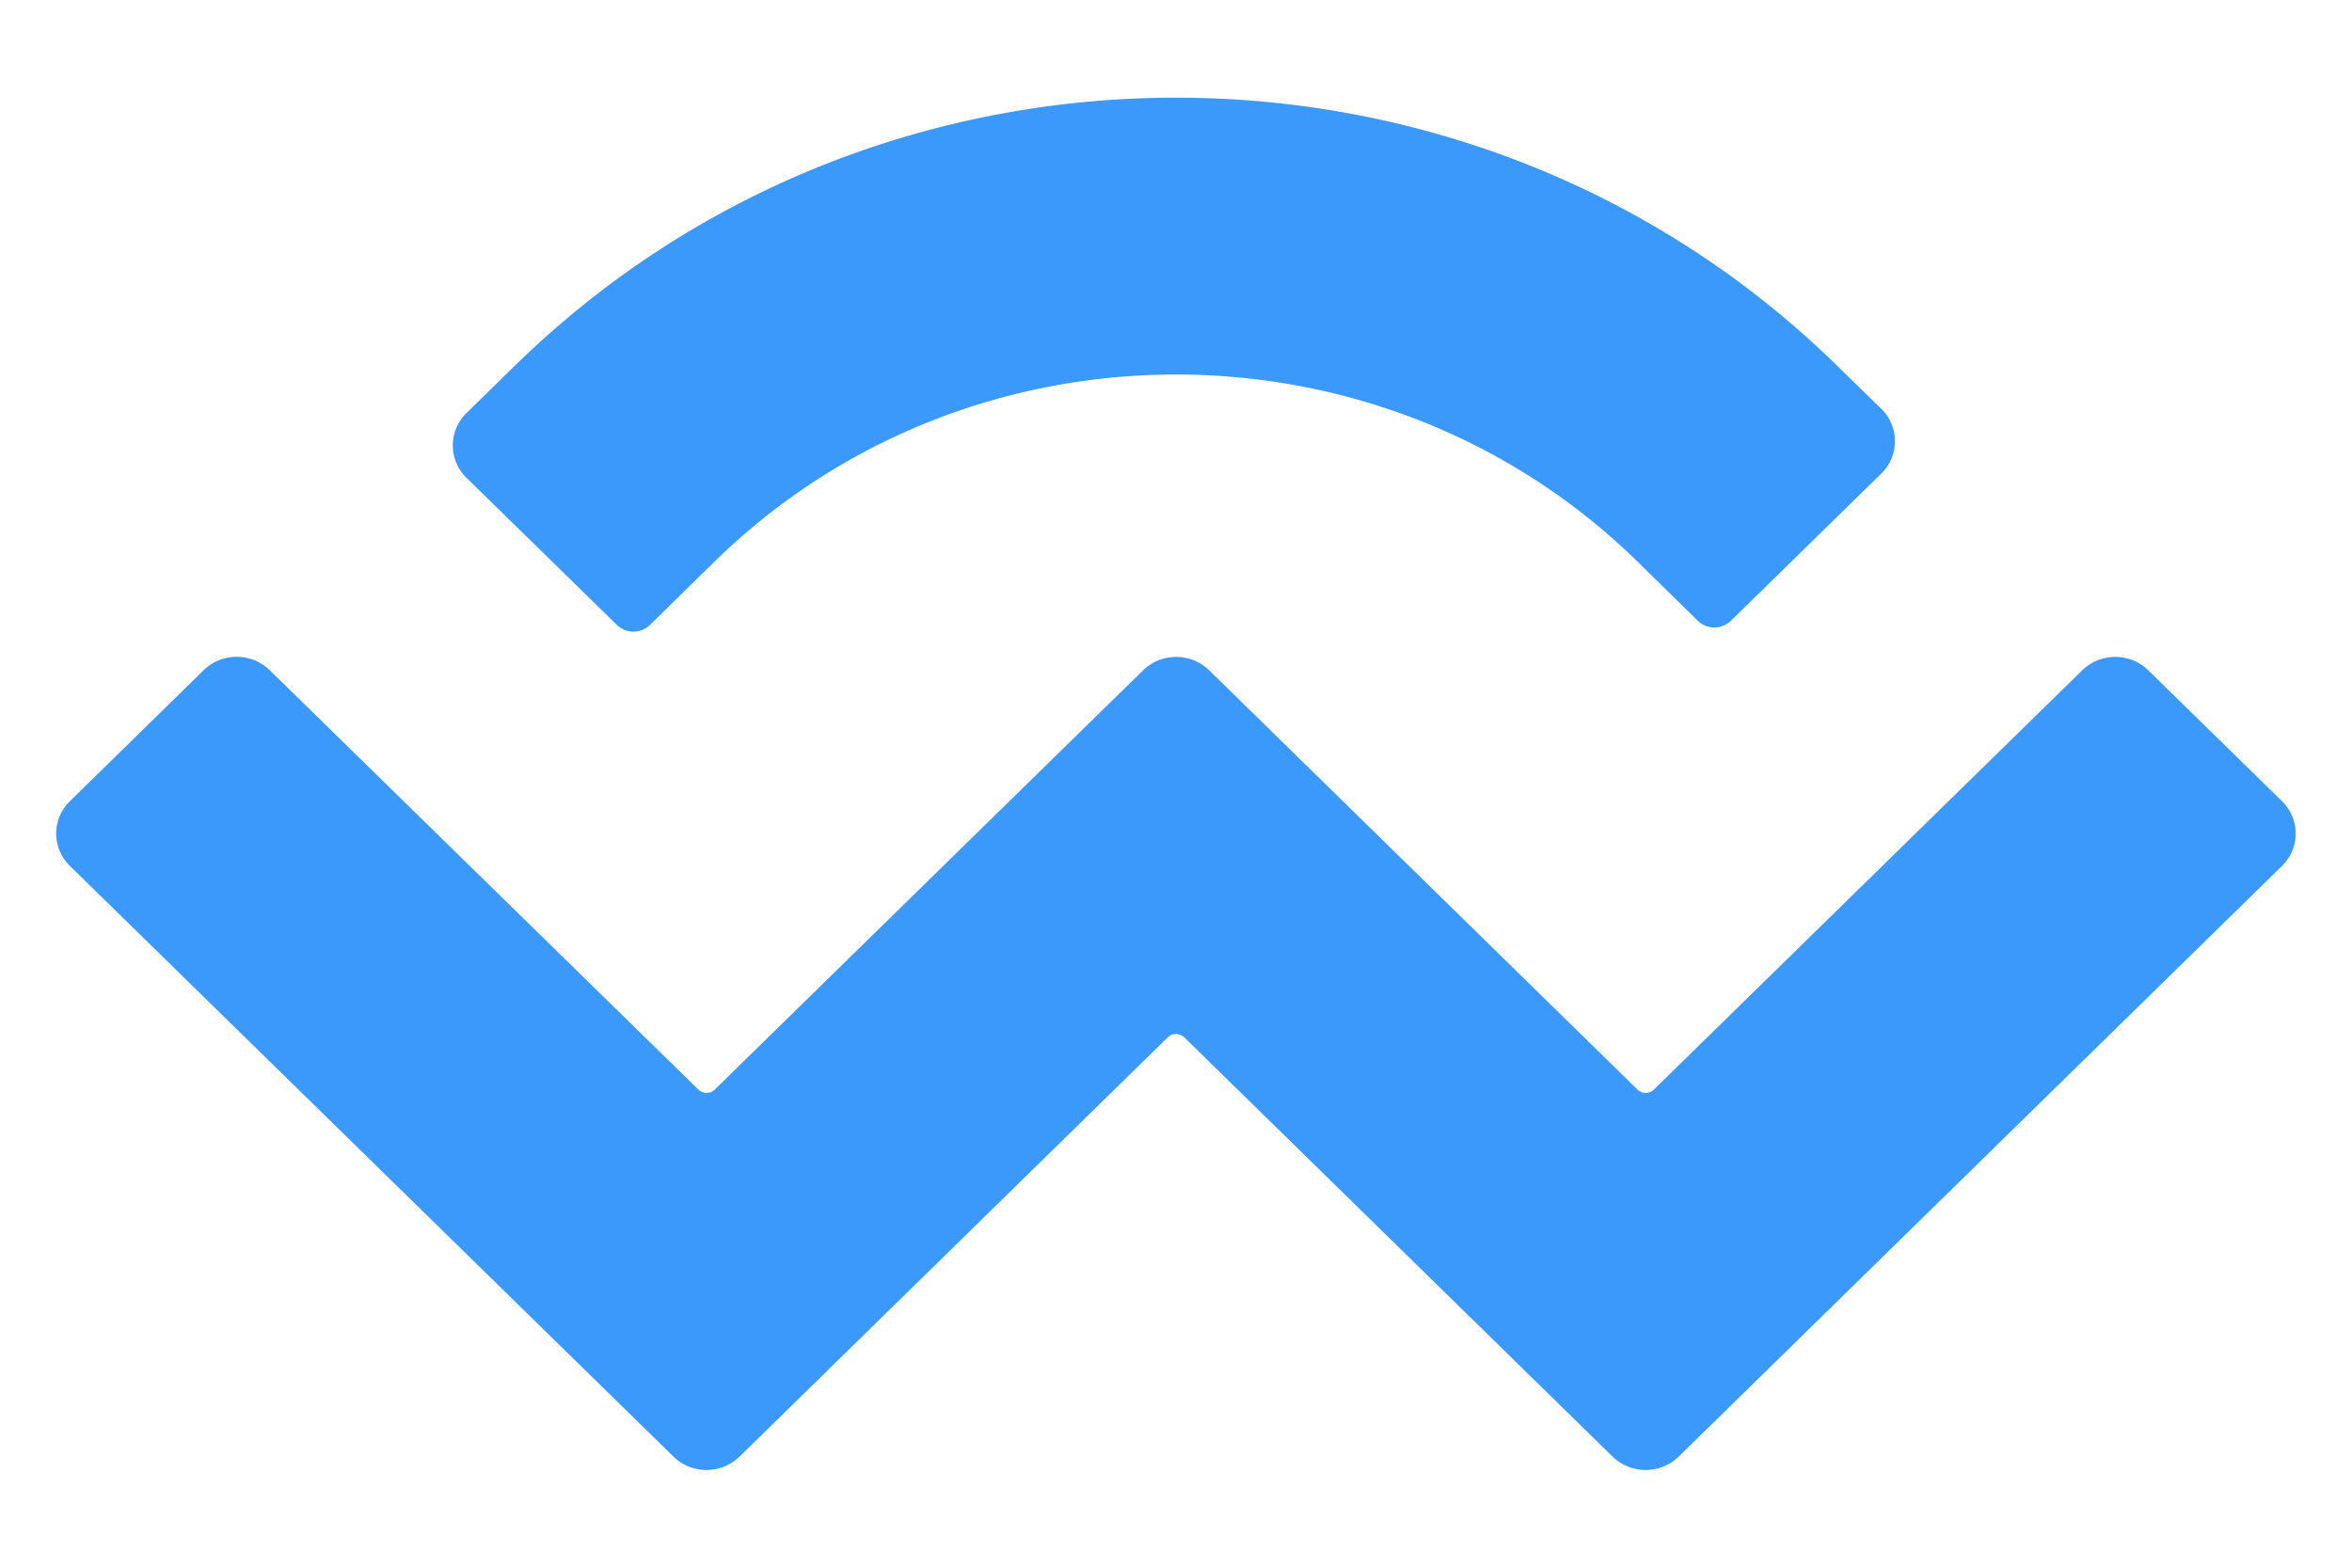
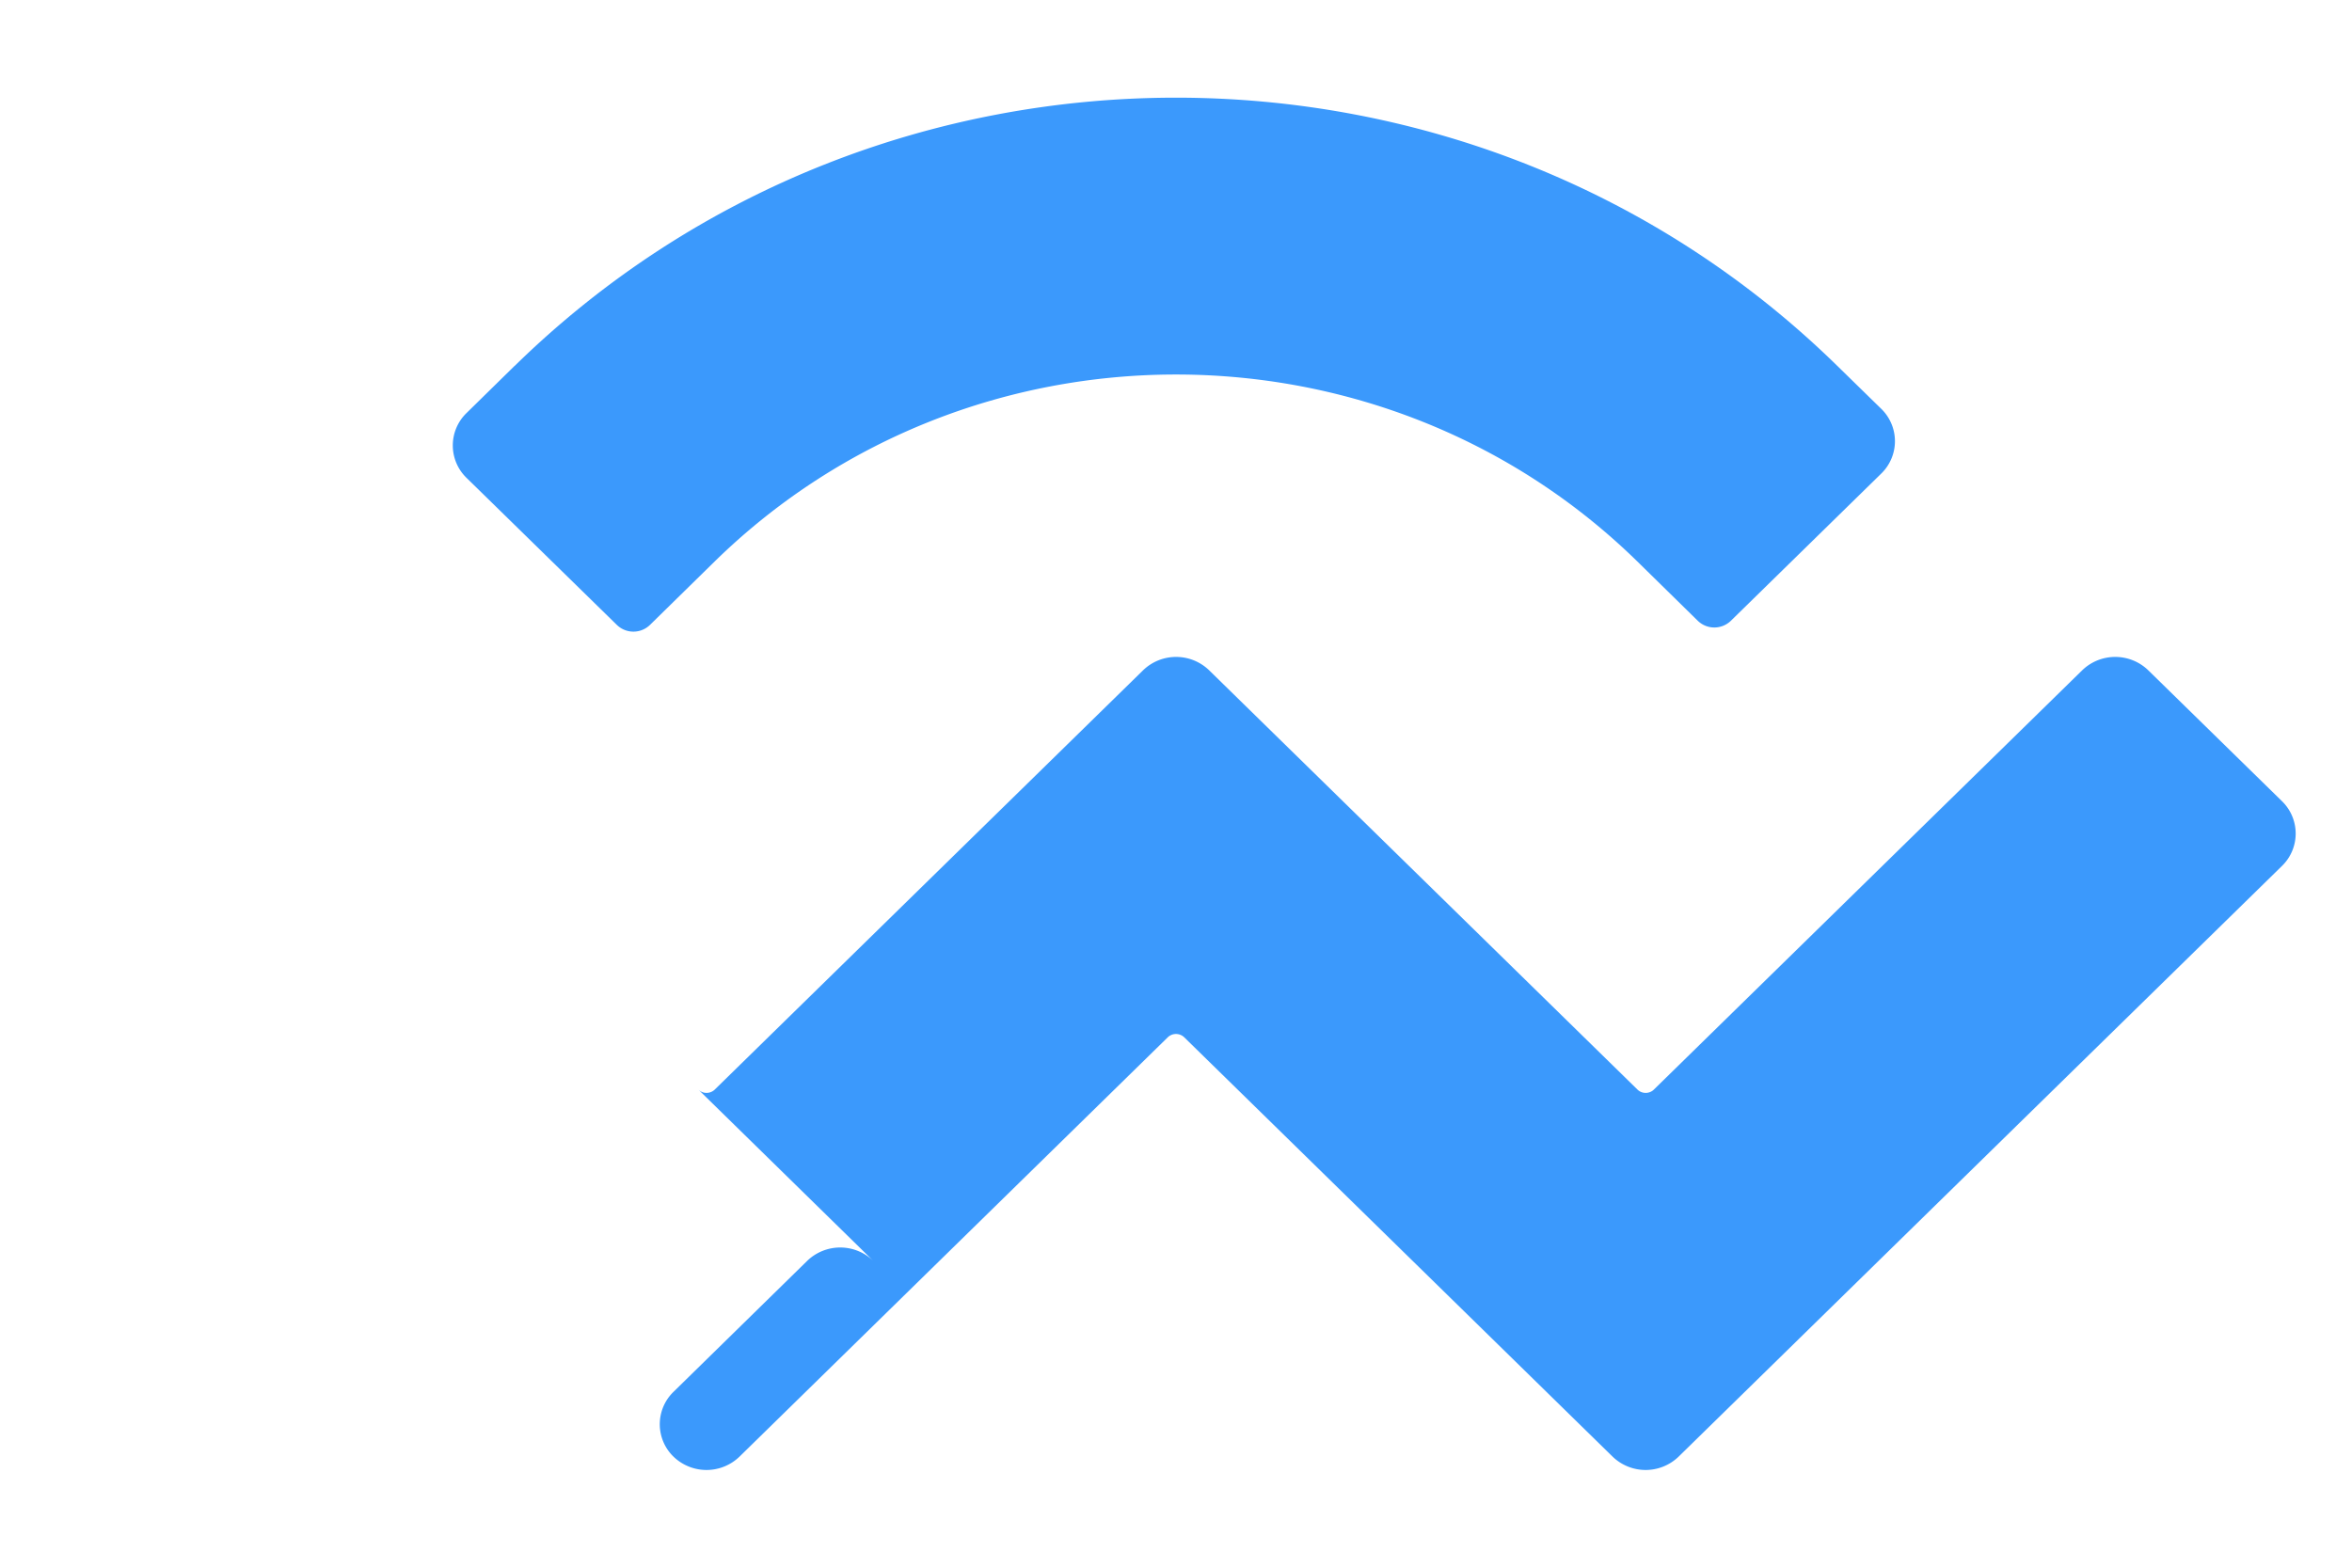
<svg xmlns="http://www.w3.org/2000/svg" width="21" height="14" fill="none">
-   <path d="M4.596 3.267c3.26-3.193 8.547-3.193 11.808 0l.393.384a.403.403 0 0 1 0 .578l-1.343 1.315a.212.212 0 0 1-.295 0l-.54-.53c-2.275-2.226-5.963-2.226-8.238 0l-.578.567a.212.212 0 0 1-.295 0L4.165 4.267a.403.403 0 0 1 0-.578l.43-.422ZM19.18 5.985l1.195 1.17a.403.403 0 0 1 0 .578l-5.387 5.275a.424.424 0 0 1-.59 0l-3.824-3.744a.106.106 0 0 0-.148 0l-3.823 3.744a.424.424 0 0 1-.59 0L.624 7.733a.403.403 0 0 1 0-.578l1.194-1.17a.424.424 0 0 1 .59 0L6.235 9.73c.04.04.106.04.147 0l3.824-3.744a.424.424 0 0 1 .59 0L14.62 9.73c.04.04.107.04.147 0l3.824-3.744a.424.424 0 0 1 .59 0Z" fill="#3B99FC" />
+   <path d="M4.596 3.267c3.26-3.193 8.547-3.193 11.808 0l.393.384a.403.403 0 0 1 0 .578l-1.343 1.315a.212.212 0 0 1-.295 0l-.54-.53c-2.275-2.226-5.963-2.226-8.238 0l-.578.567a.212.212 0 0 1-.295 0L4.165 4.267a.403.403 0 0 1 0-.578l.43-.422ZM19.18 5.985l1.195 1.17a.403.403 0 0 1 0 .578l-5.387 5.275a.424.424 0 0 1-.59 0l-3.824-3.744a.106.106 0 0 0-.148 0l-3.823 3.744a.424.424 0 0 1-.59 0a.403.403 0 0 1 0-.578l1.194-1.17a.424.424 0 0 1 .59 0L6.235 9.73c.04.04.106.04.147 0l3.824-3.744a.424.424 0 0 1 .59 0L14.62 9.73c.04.04.107.04.147 0l3.824-3.744a.424.424 0 0 1 .59 0Z" fill="#3B99FC" />
</svg>